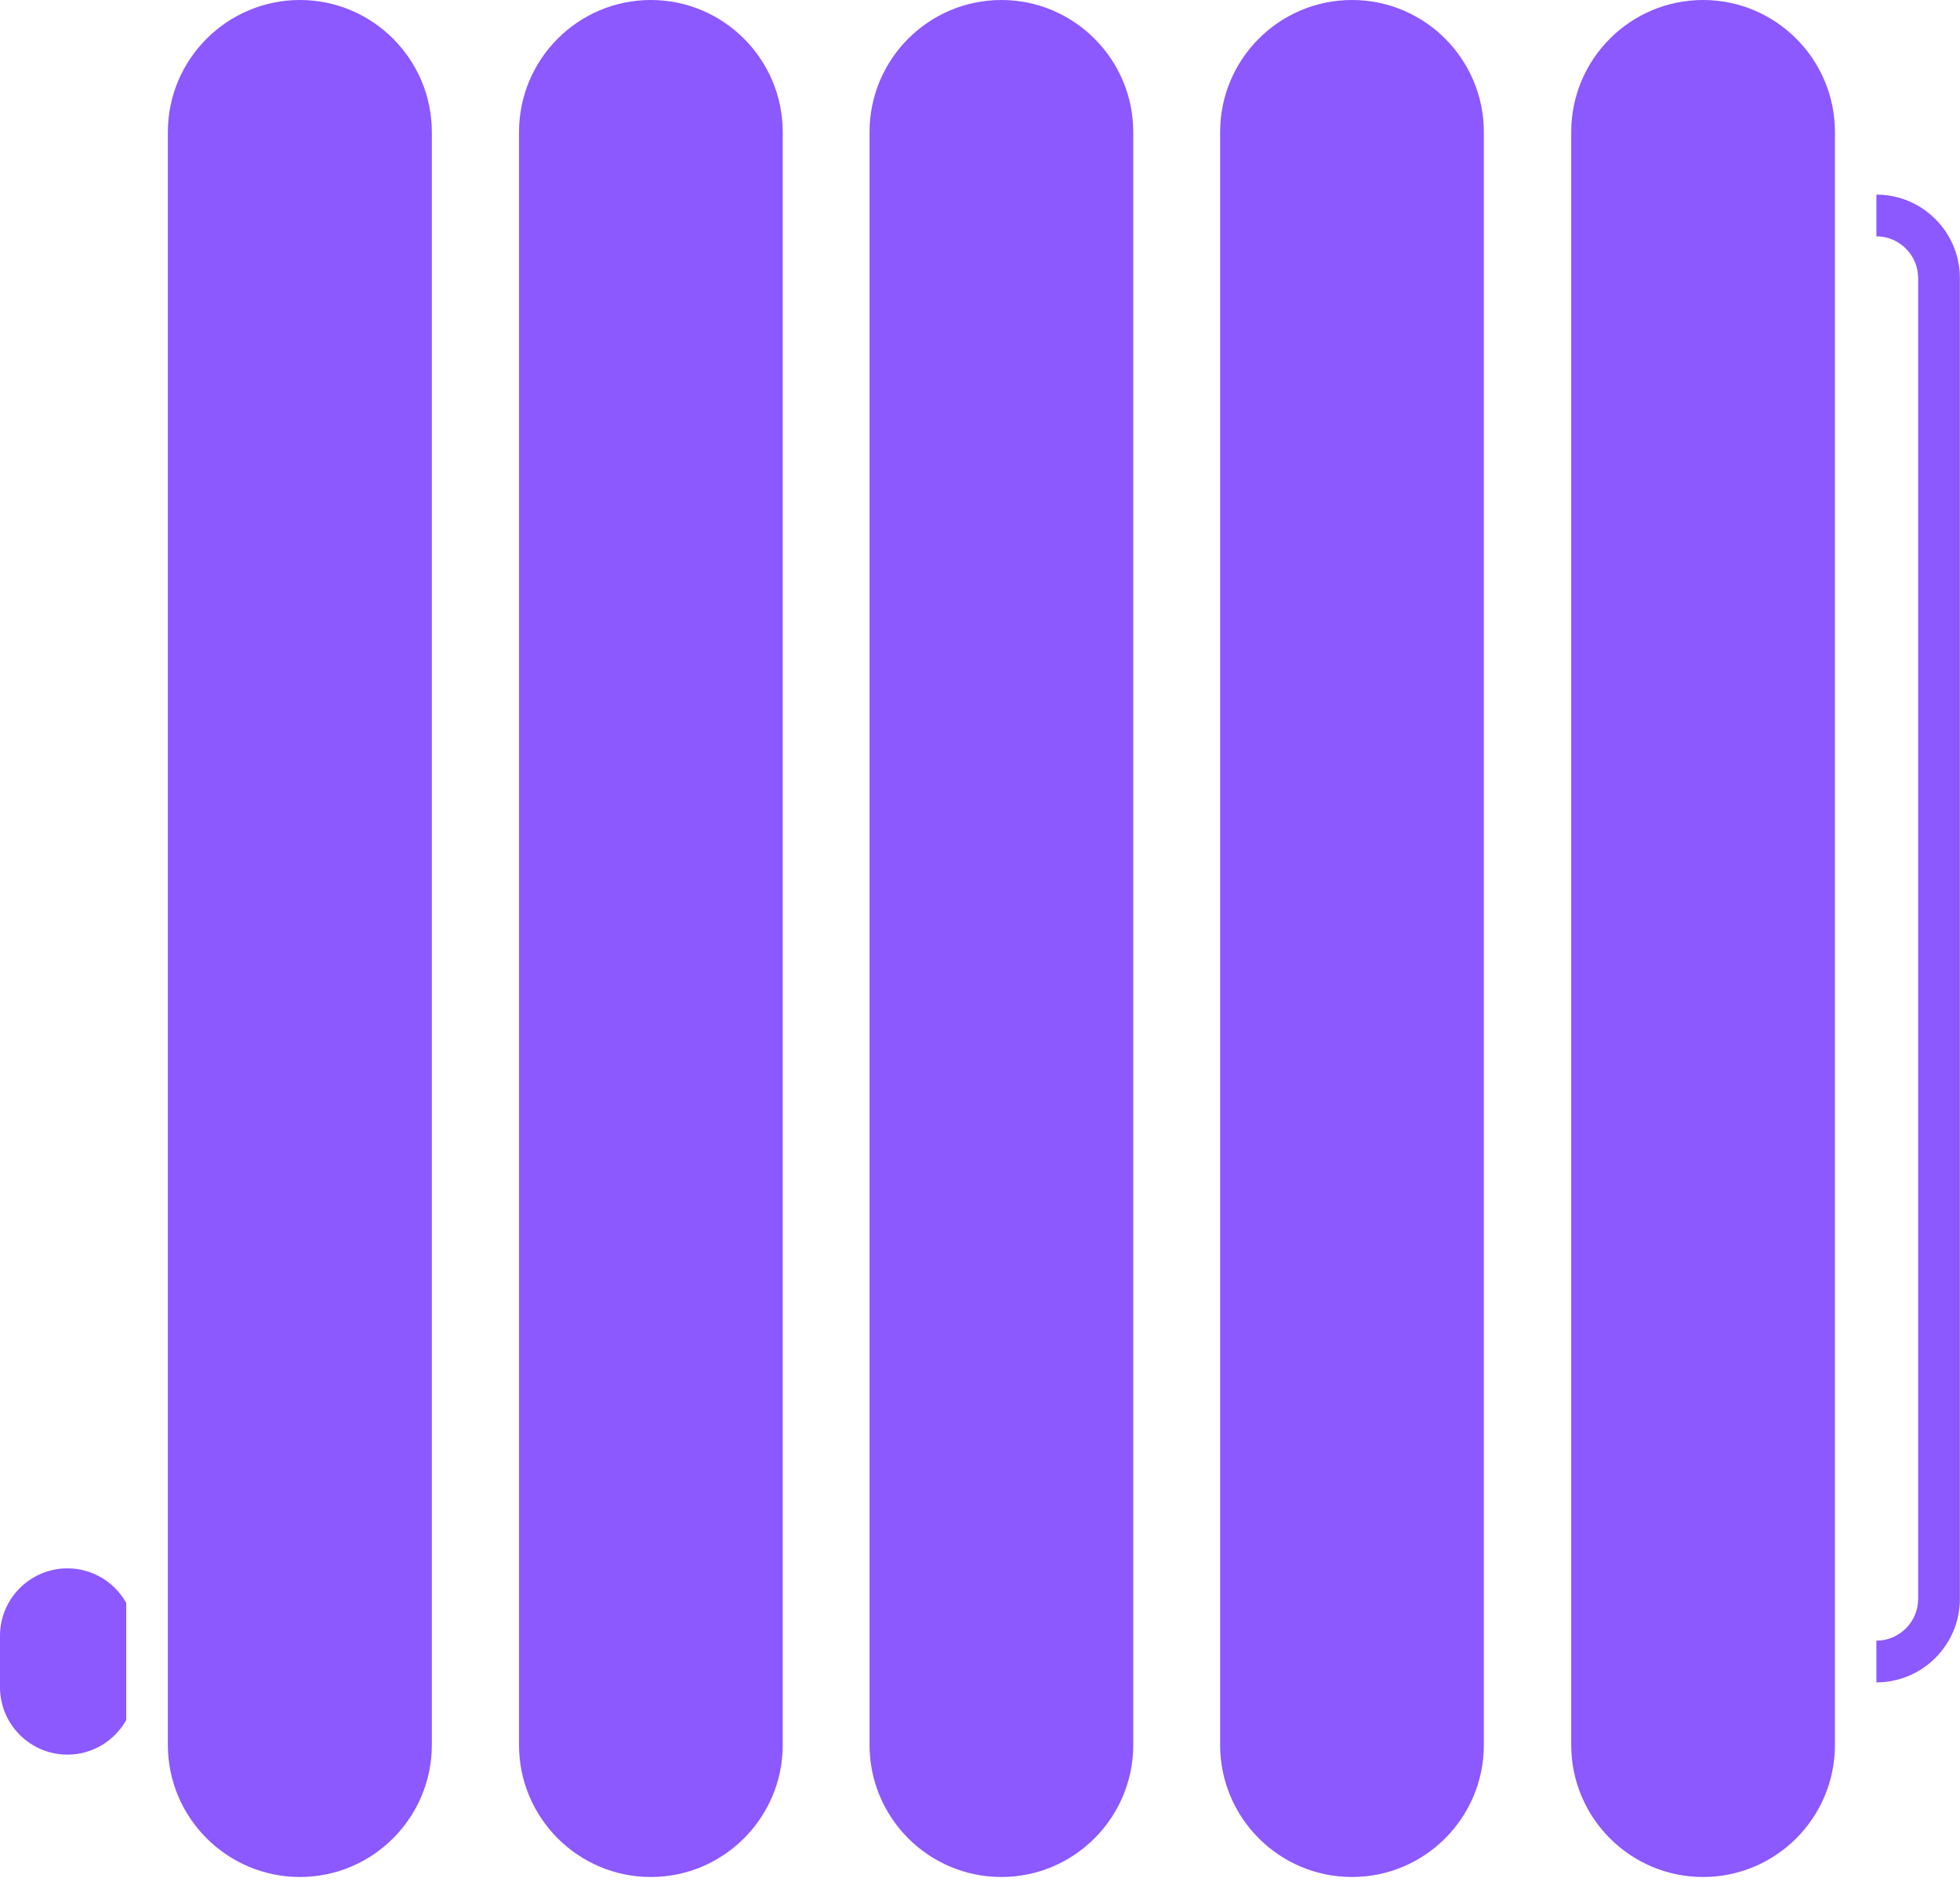
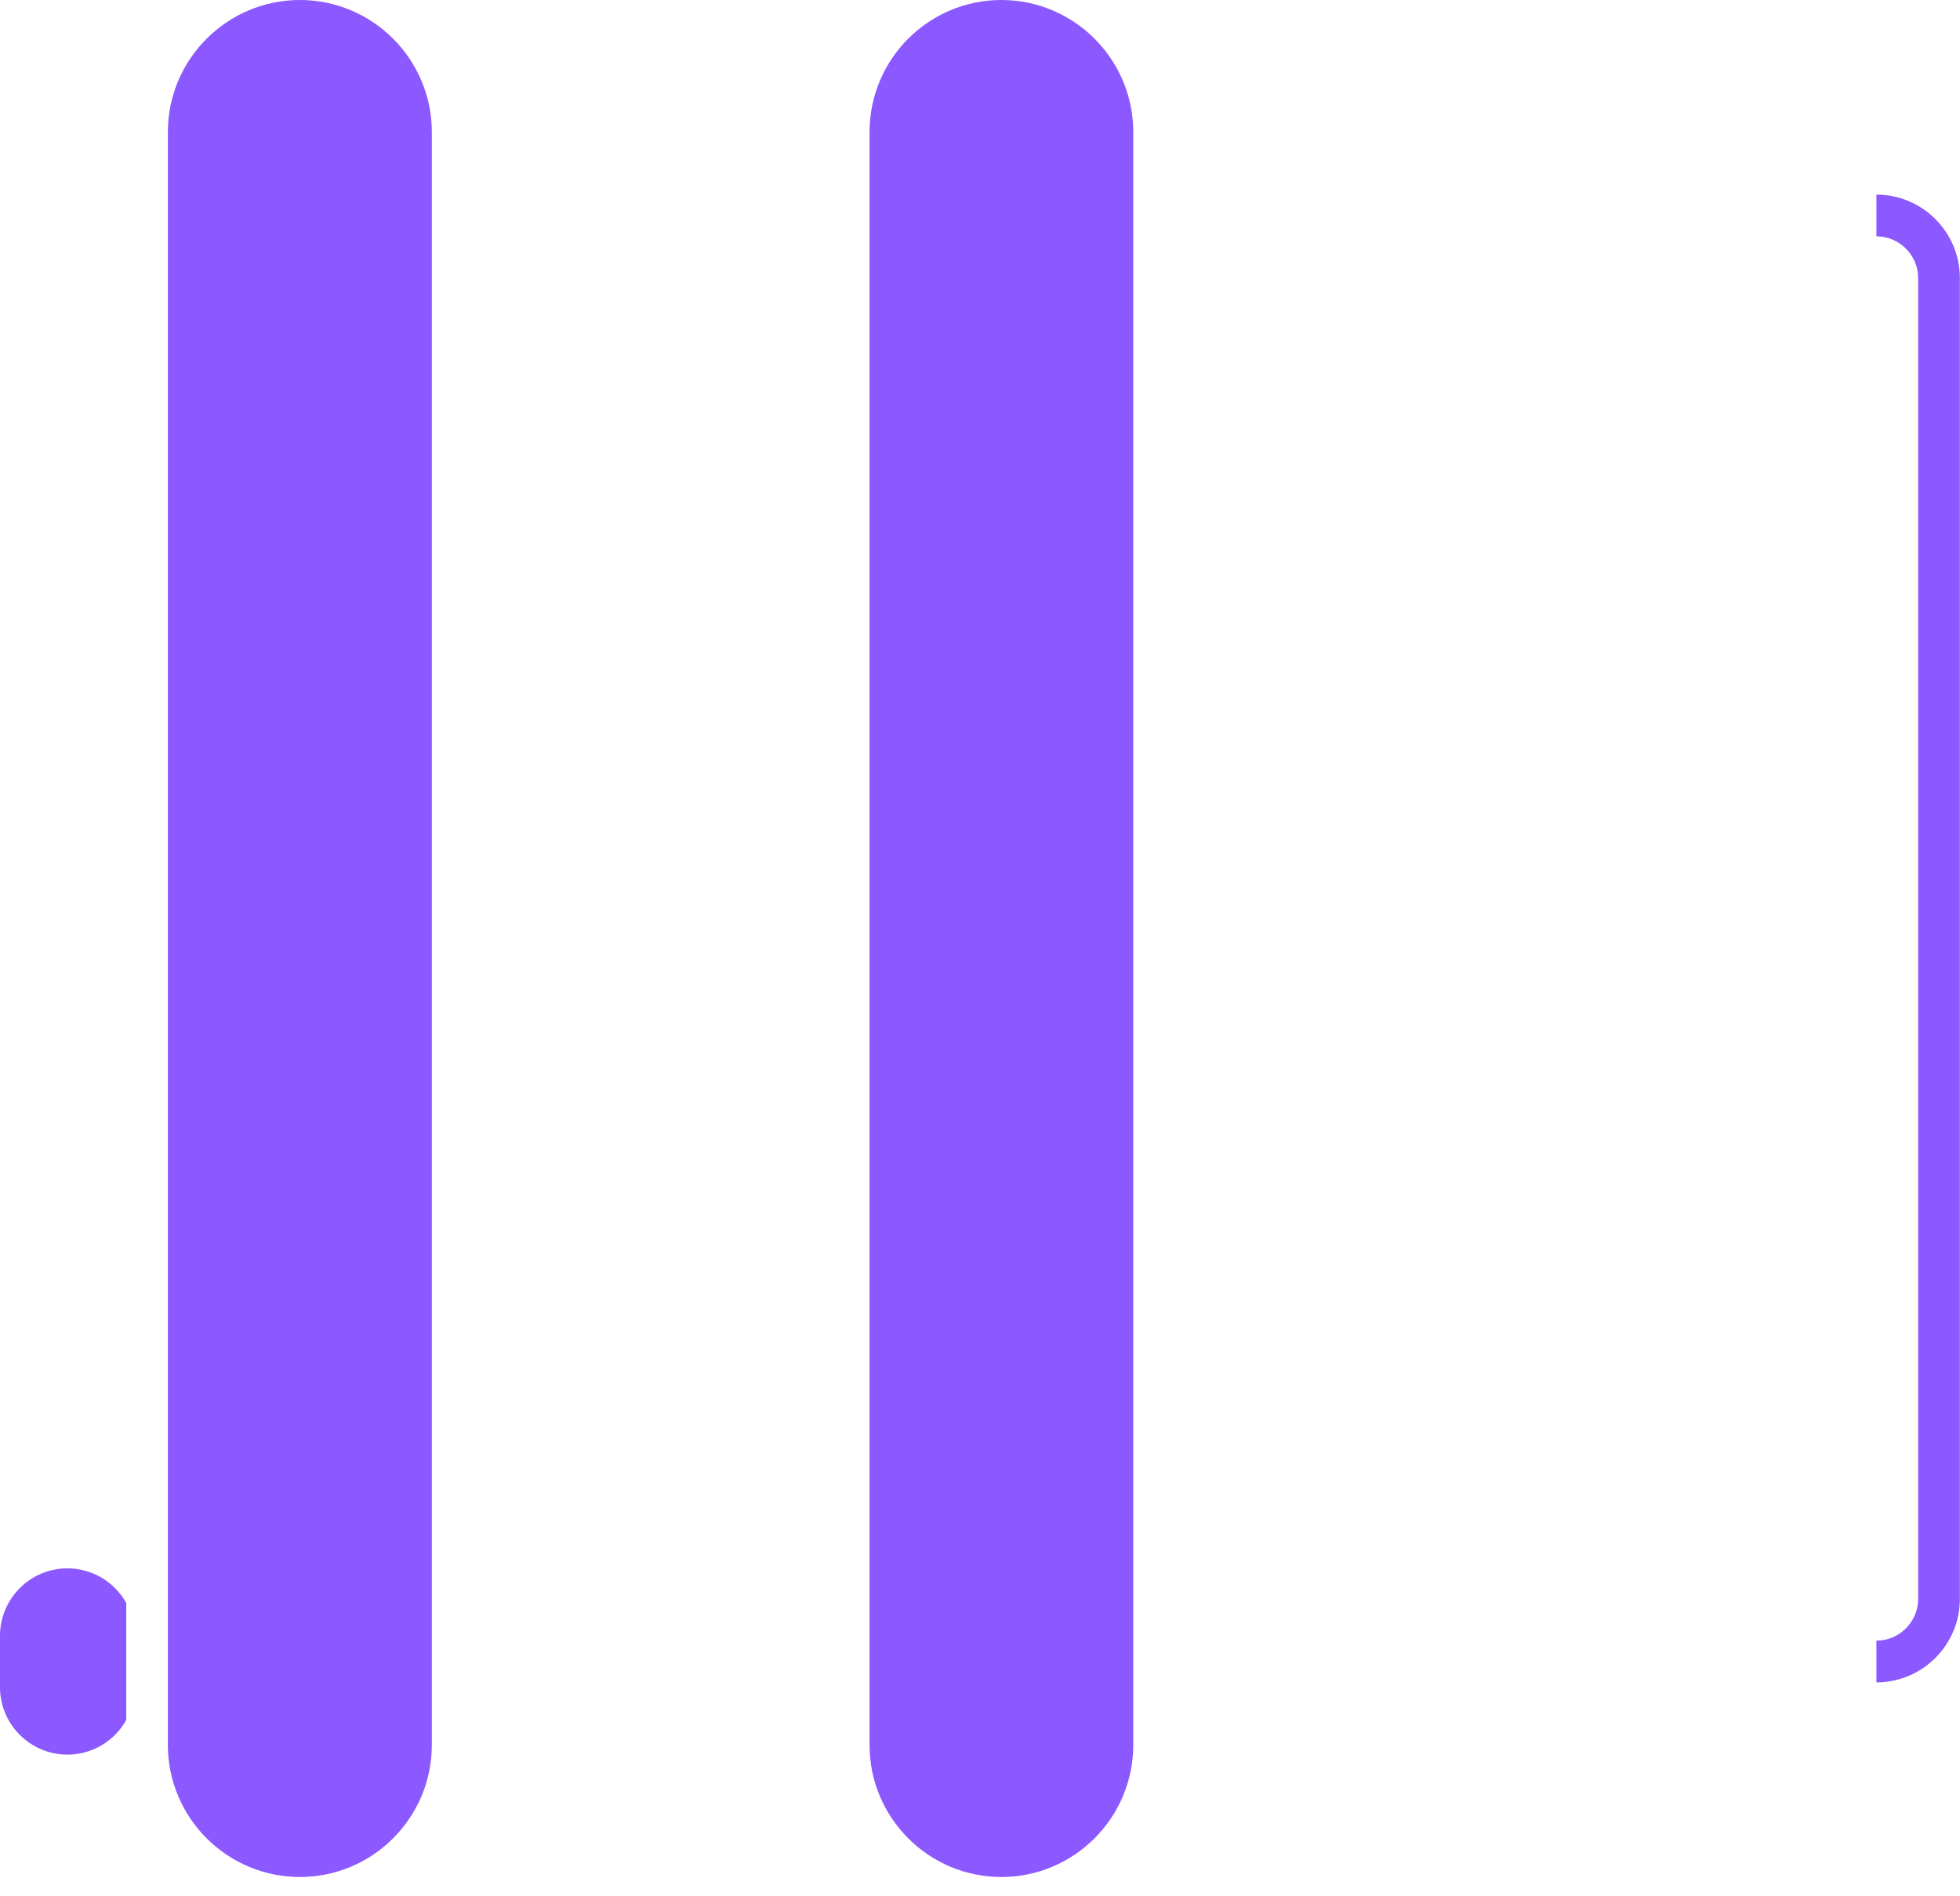
<svg xmlns="http://www.w3.org/2000/svg" width="31" height="30" viewBox="0 0 31 30" fill="none">
-   <path d="M10.295 0C9.143 0 8.209 0.937 8.209 2.089V27.606C8.209 28.758 9.143 29.695 10.295 29.695C11.443 29.695 12.38 28.758 12.38 27.606V2.089C12.38 0.937 11.443 0 10.295 0Z" fill="#8C58FF" />
-   <path d="M21.384 0C20.232 0 19.298 0.937 19.298 2.089V27.606C19.298 28.758 20.232 29.695 21.384 29.695C22.535 29.695 23.469 28.758 23.469 27.606V2.089C23.469 0.937 22.535 0 21.384 0Z" fill="#8C58FF" />
  <path d="M4.744 0C3.593 0 2.655 0.937 2.655 2.089V27.606C2.655 28.758 3.593 29.695 4.744 29.695C5.893 29.695 6.83 28.758 6.83 27.606V2.089C6.83 0.937 5.893 0 4.744 0Z" fill="#8C58FF" />
  <path d="M15.839 0C14.687 0 13.753 0.937 13.753 2.089V27.606C13.753 28.758 14.687 29.695 15.839 29.695C16.987 29.695 17.924 28.758 17.924 27.606V2.089C17.924 0.937 16.987 0 15.839 0Z" fill="#8C58FF" />
-   <path d="M26.936 0C25.785 0 24.851 0.937 24.851 2.089V27.606C24.851 28.758 25.785 29.695 26.936 29.695C28.088 29.695 29.022 28.758 29.022 27.606V2.089C29.022 0.937 28.088 0 26.936 0Z" fill="#8C58FF" />
  <path d="M1.066 24.812C0.479 24.812 0 25.291 0 25.878V26.693C0 27.28 0.479 27.759 1.066 27.759C1.465 27.759 1.815 27.538 1.997 27.211V25.36C1.815 25.033 1.465 24.812 1.066 24.812Z" fill="#8C58FF" />
  <path d="M29.678 3.079V3.739C30.041 3.739 30.338 4.036 30.338 4.399V25.296C30.338 25.659 30.041 25.956 29.678 25.956V26.616C30.407 26.616 30.998 26.022 30.998 25.296V4.399C30.998 3.673 30.407 3.079 29.678 3.079Z" fill="#8C58FF" />
</svg>